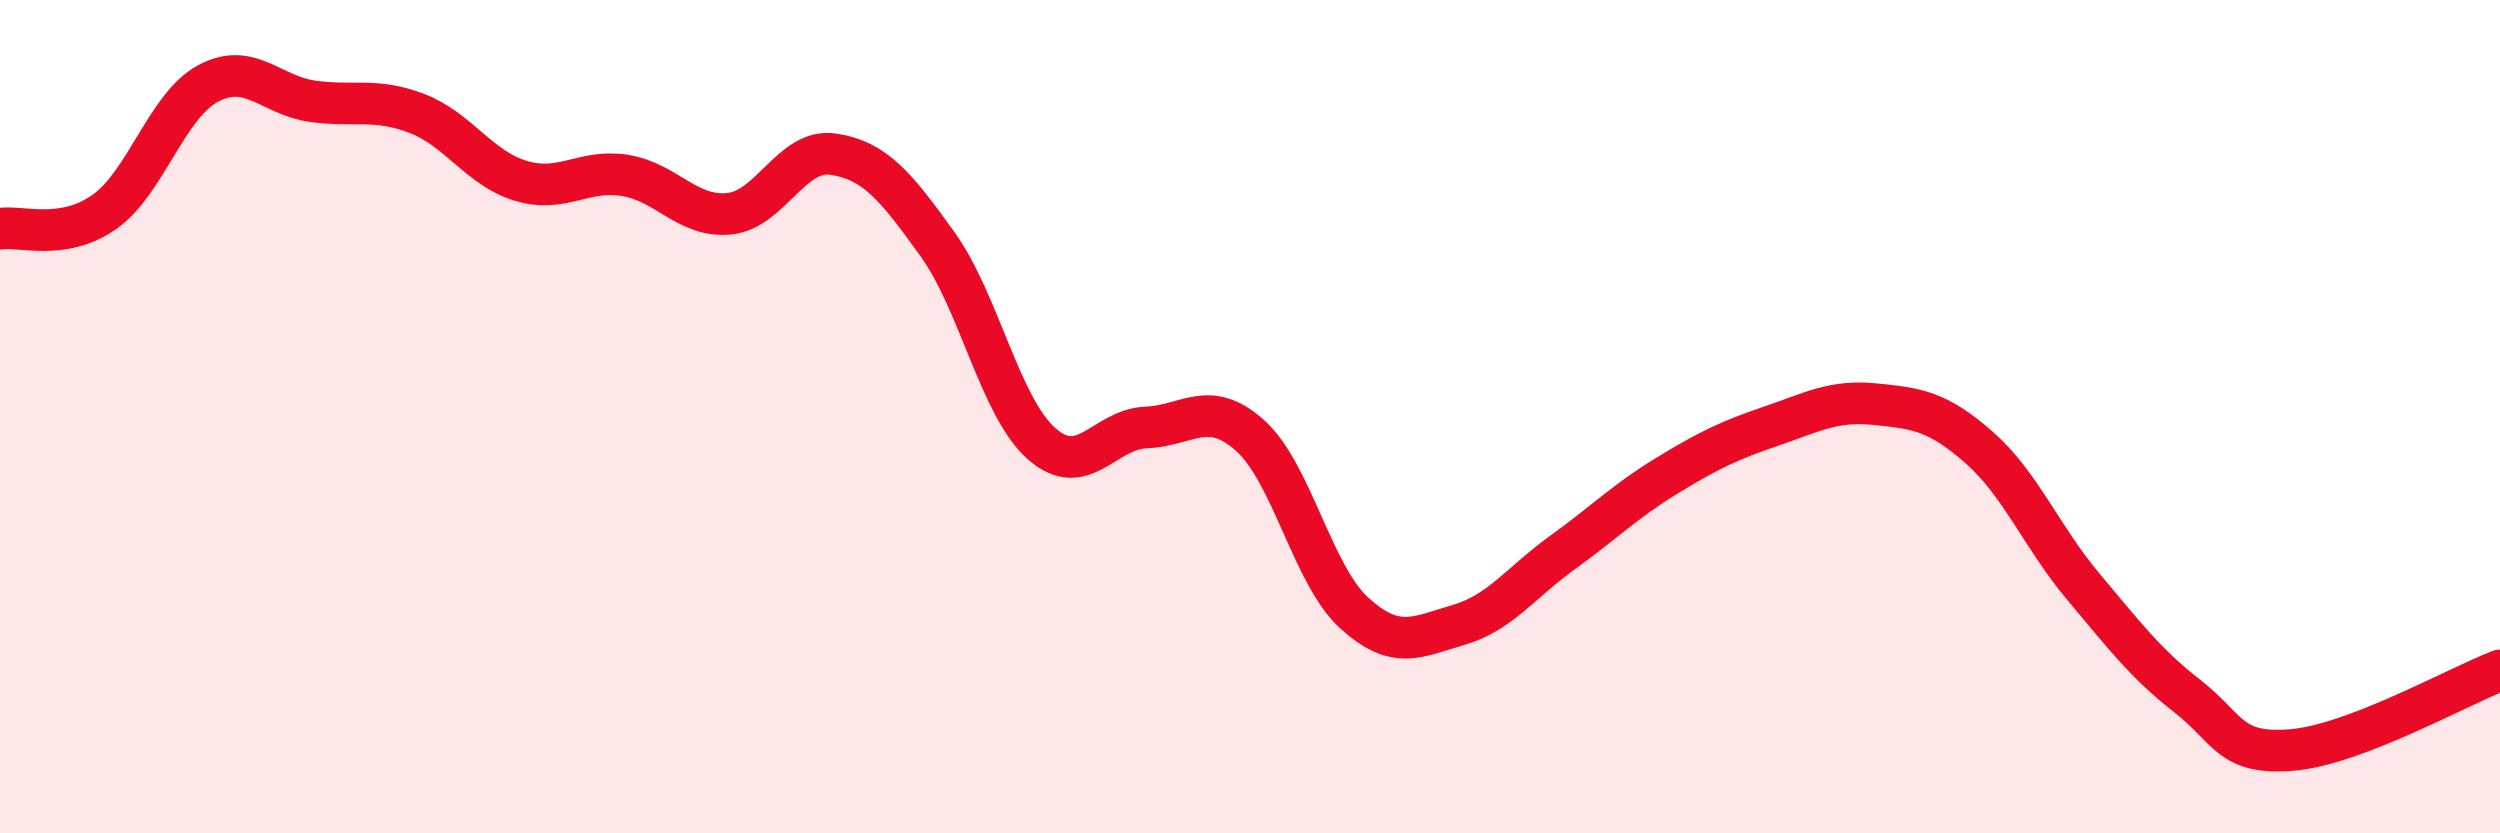
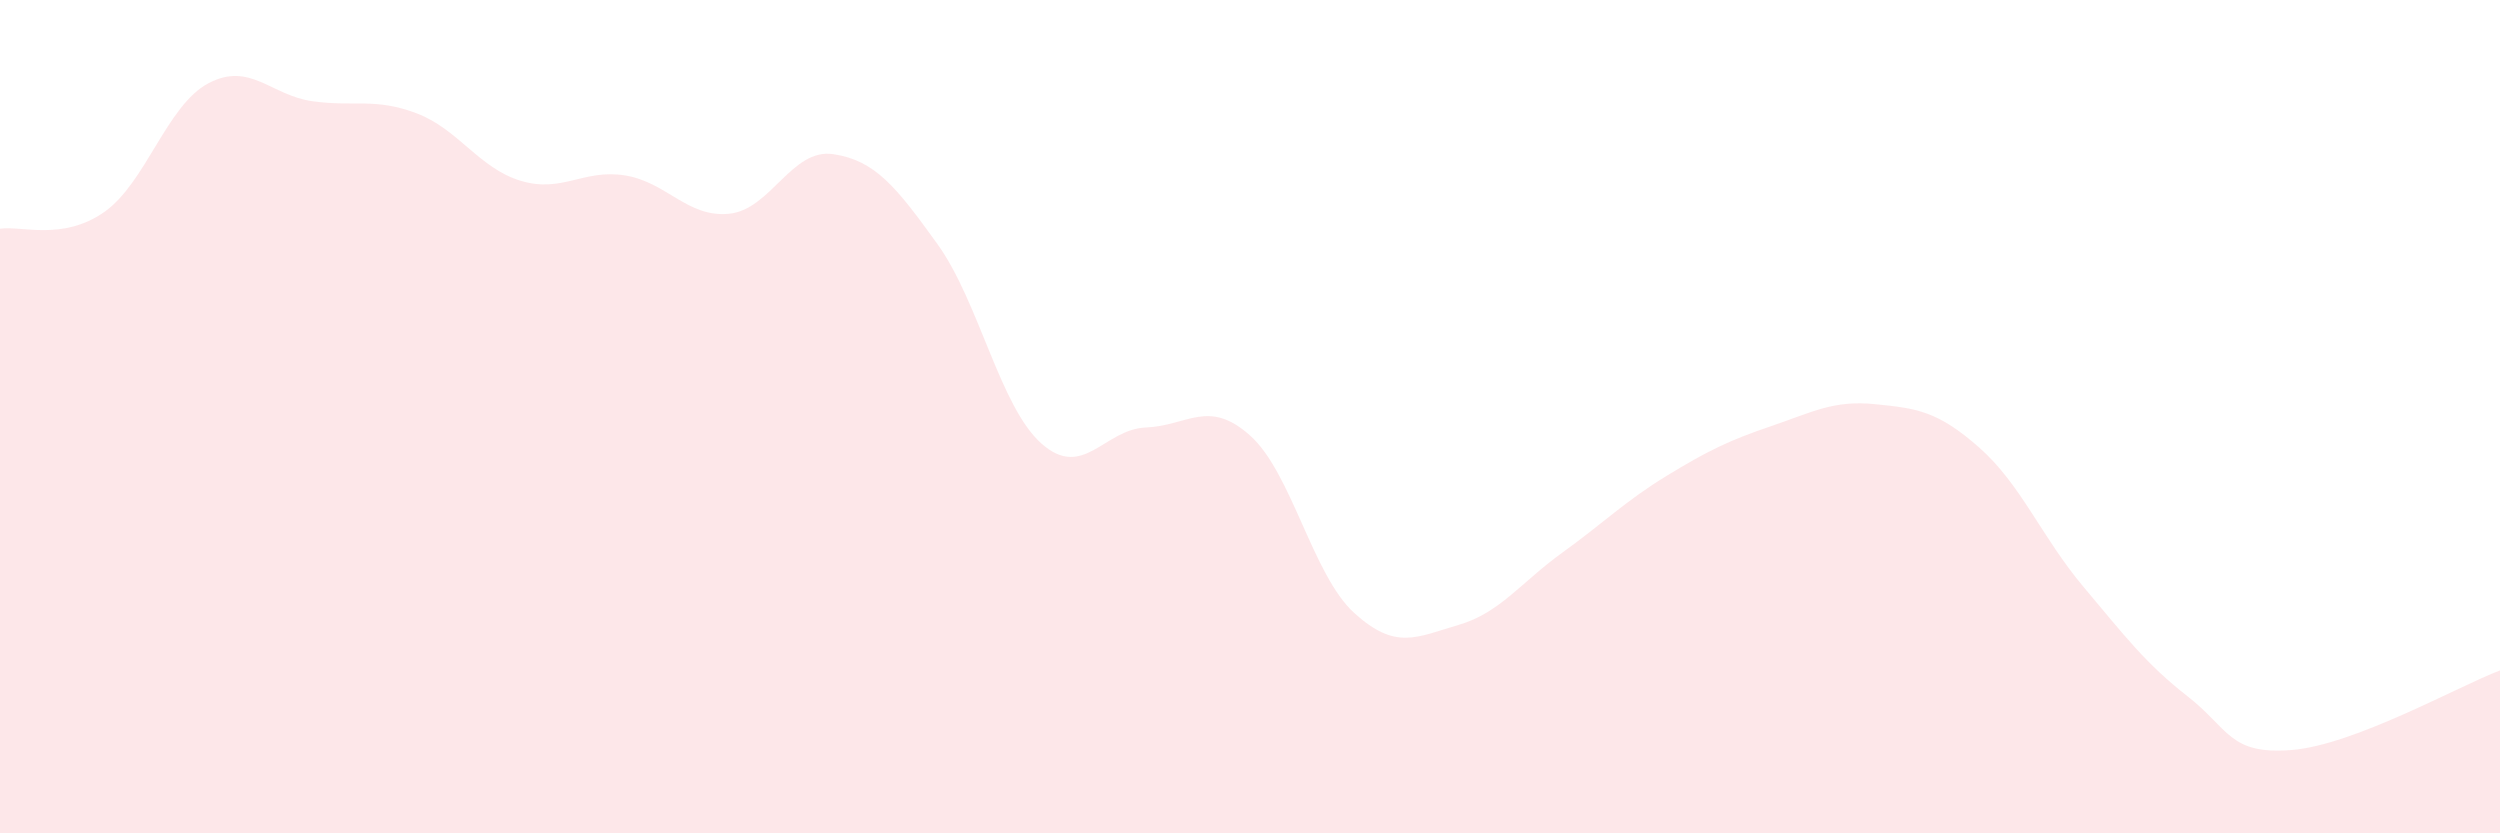
<svg xmlns="http://www.w3.org/2000/svg" width="60" height="20" viewBox="0 0 60 20">
  <path d="M 0,5.49 C 0.5,5.41 1.5,5.79 2.5,5.09 C 3.5,4.39 4,2.53 5,2 C 6,1.47 6.5,2.29 7.5,2.43 C 8.5,2.57 9,2.34 10,2.72 C 11,3.1 11.5,4.04 12.5,4.34 C 13.5,4.64 14,4.05 15,4.21 C 16,4.37 16.5,5.23 17.5,5.13 C 18.5,5.03 19,3.55 20,3.7 C 21,3.85 21.5,4.47 22.5,5.86 C 23.5,7.25 24,9.77 25,10.65 C 26,11.53 26.5,10.3 27.5,10.26 C 28.5,10.22 29,9.56 30,10.45 C 31,11.34 31.5,13.8 32.5,14.71 C 33.5,15.62 34,15.29 35,15 C 36,14.71 36.5,13.98 37.5,13.26 C 38.5,12.54 39,12.03 40,11.42 C 41,10.81 41.5,10.57 42.5,10.23 C 43.5,9.89 44,9.6 45,9.7 C 46,9.8 46.5,9.86 47.5,10.74 C 48.5,11.62 49,12.89 50,14.08 C 51,15.27 51.5,15.93 52.5,16.71 C 53.5,17.49 53.5,18.12 55,18 C 56.5,17.88 59,16.47 60,16.09L60 20L0 20Z" fill="#EB0A25" opacity="0.1" stroke-linecap="round" stroke-linejoin="round" />
-   <path d="M 0,5.49 C 0.5,5.41 1.5,5.79 2.5,5.09 C 3.5,4.39 4,2.53 5,2 C 6,1.47 6.5,2.29 7.5,2.43 C 8.5,2.57 9,2.34 10,2.72 C 11,3.1 11.5,4.04 12.5,4.34 C 13.5,4.64 14,4.05 15,4.21 C 16,4.37 16.5,5.23 17.5,5.13 C 18.5,5.03 19,3.55 20,3.7 C 21,3.85 21.5,4.47 22.5,5.86 C 23.5,7.25 24,9.77 25,10.65 C 26,11.53 26.5,10.3 27.5,10.26 C 28.5,10.22 29,9.56 30,10.45 C 31,11.34 31.5,13.8 32.5,14.71 C 33.5,15.62 34,15.29 35,15 C 36,14.71 36.5,13.98 37.5,13.26 C 38.5,12.54 39,12.03 40,11.42 C 41,10.81 41.5,10.57 42.5,10.23 C 43.5,9.89 44,9.6 45,9.7 C 46,9.8 46.5,9.86 47.5,10.74 C 48.5,11.62 49,12.89 50,14.08 C 51,15.27 51.5,15.93 52.5,16.71 C 53.5,17.49 53.5,18.12 55,18 C 56.5,17.88 59,16.47 60,16.09" stroke="#EB0A25" stroke-width="1" fill="none" stroke-linecap="round" stroke-linejoin="round" />
</svg>